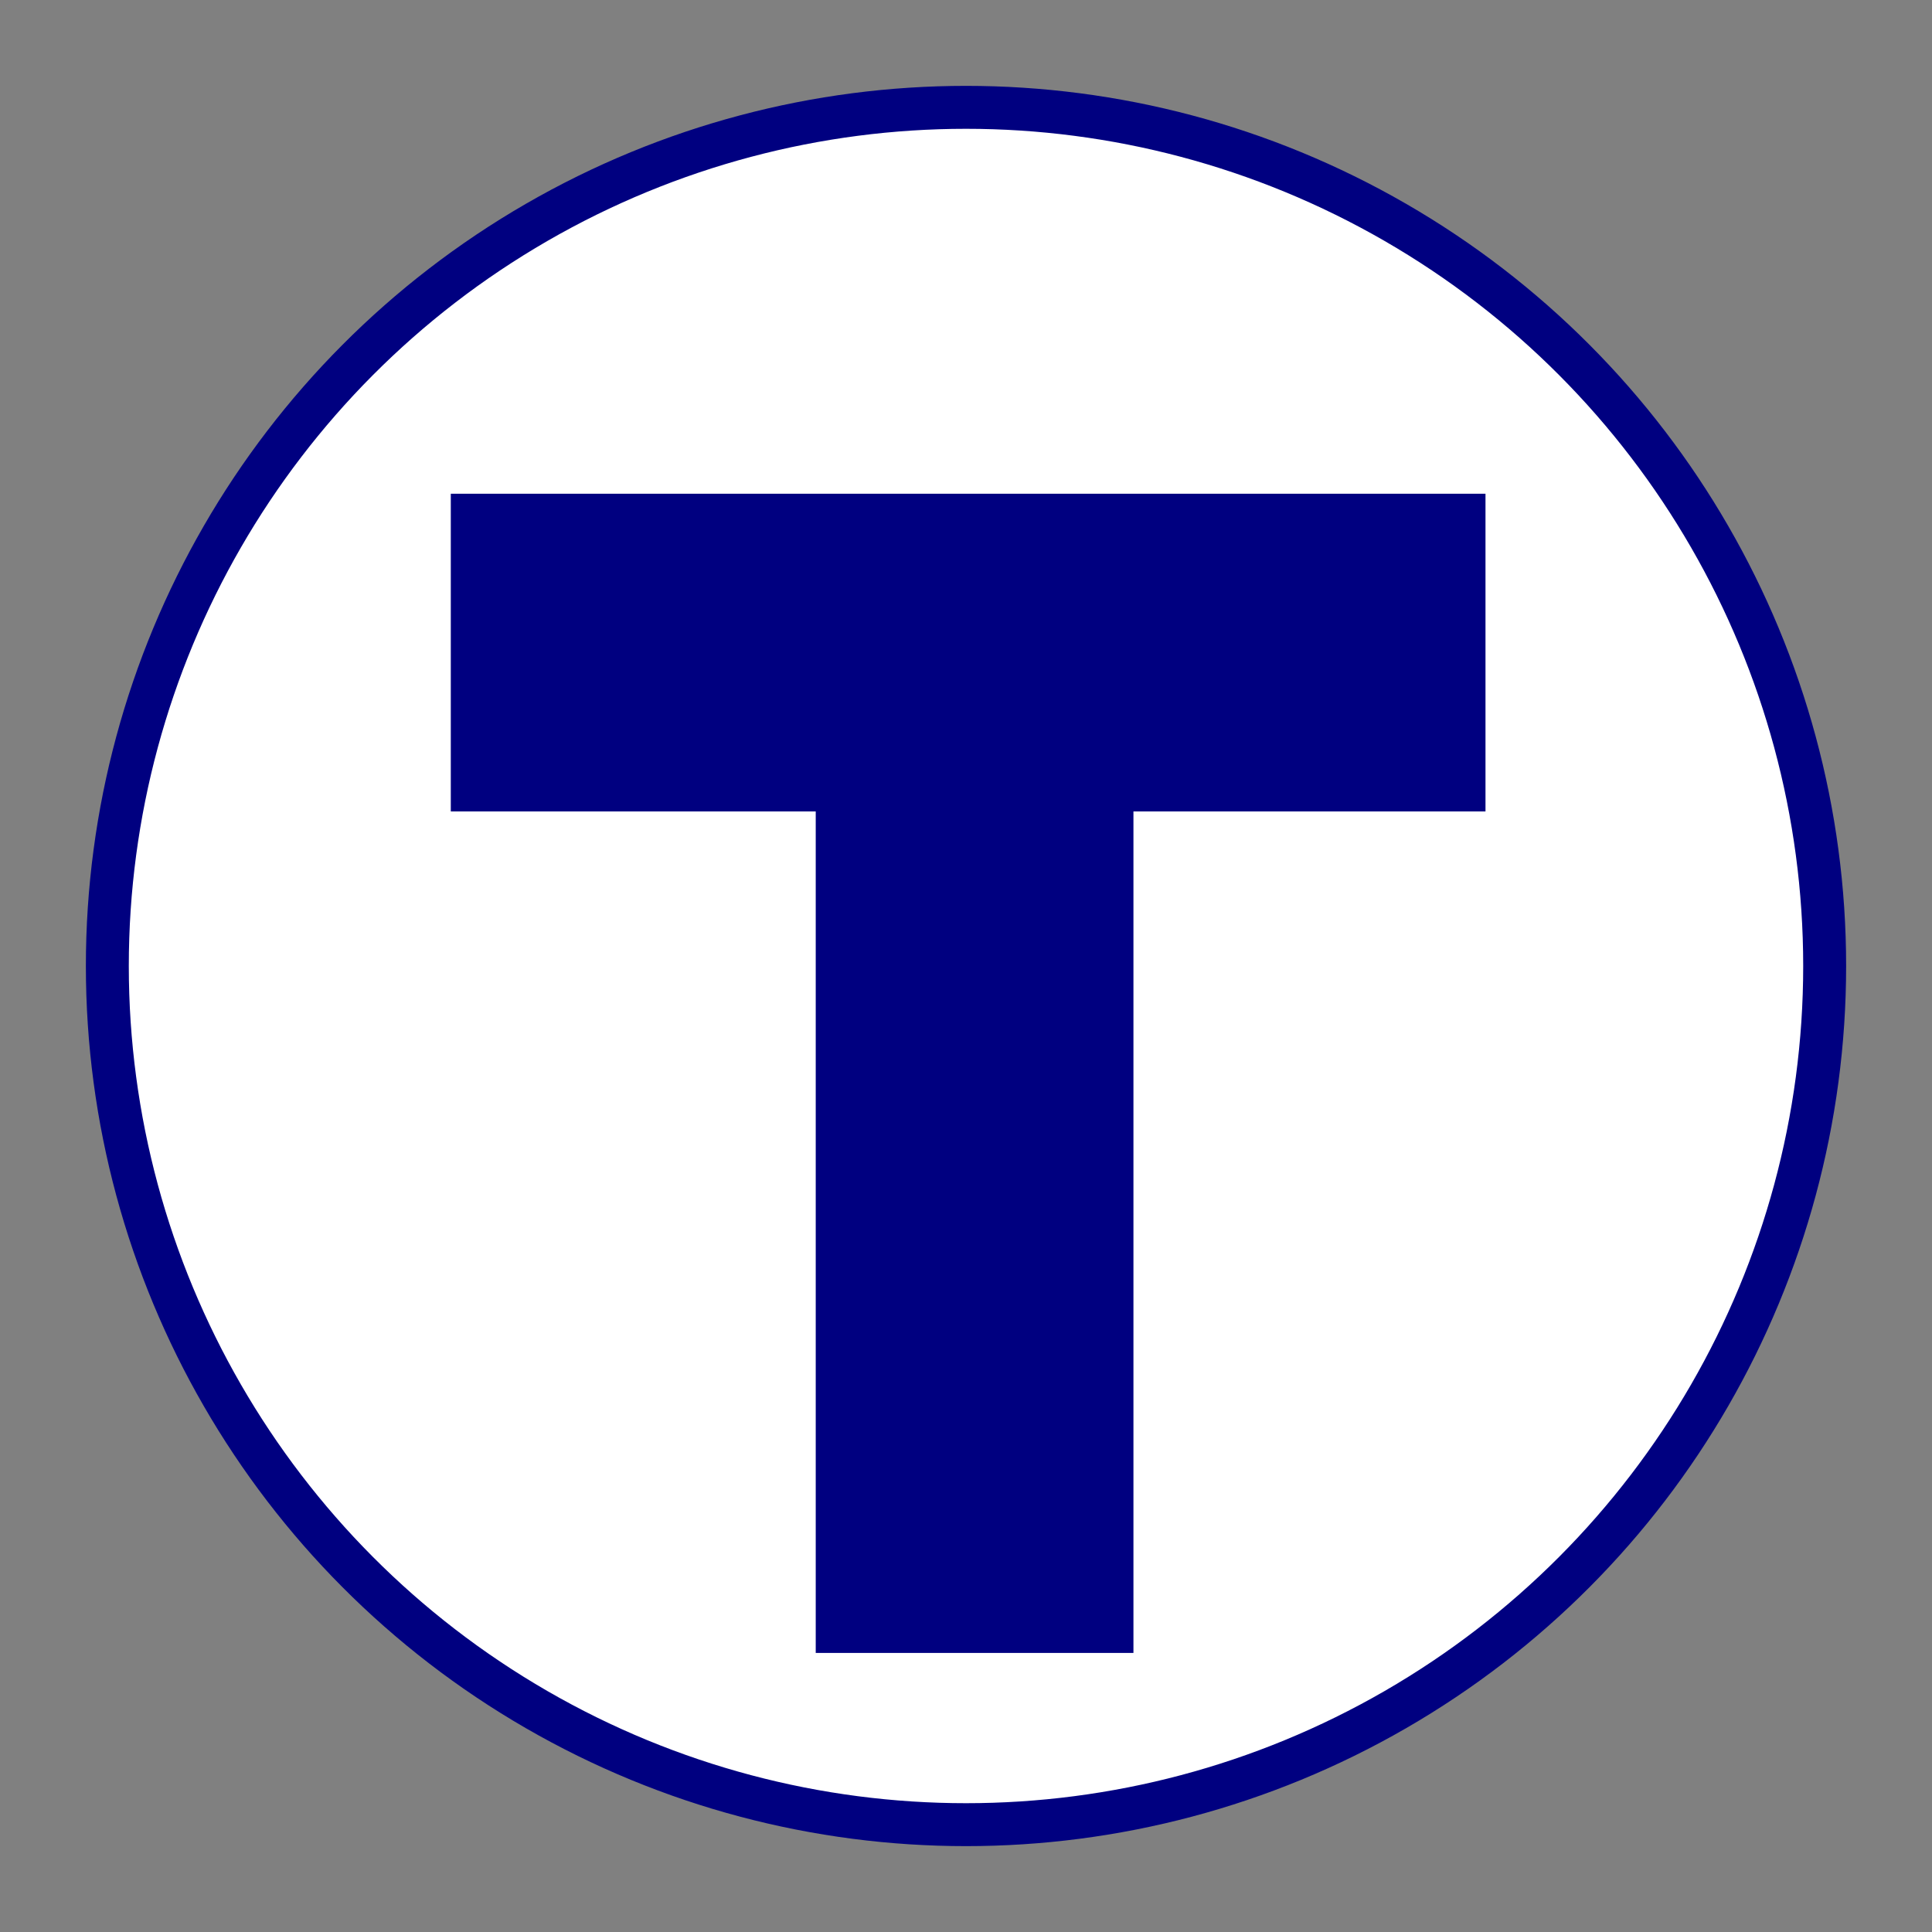
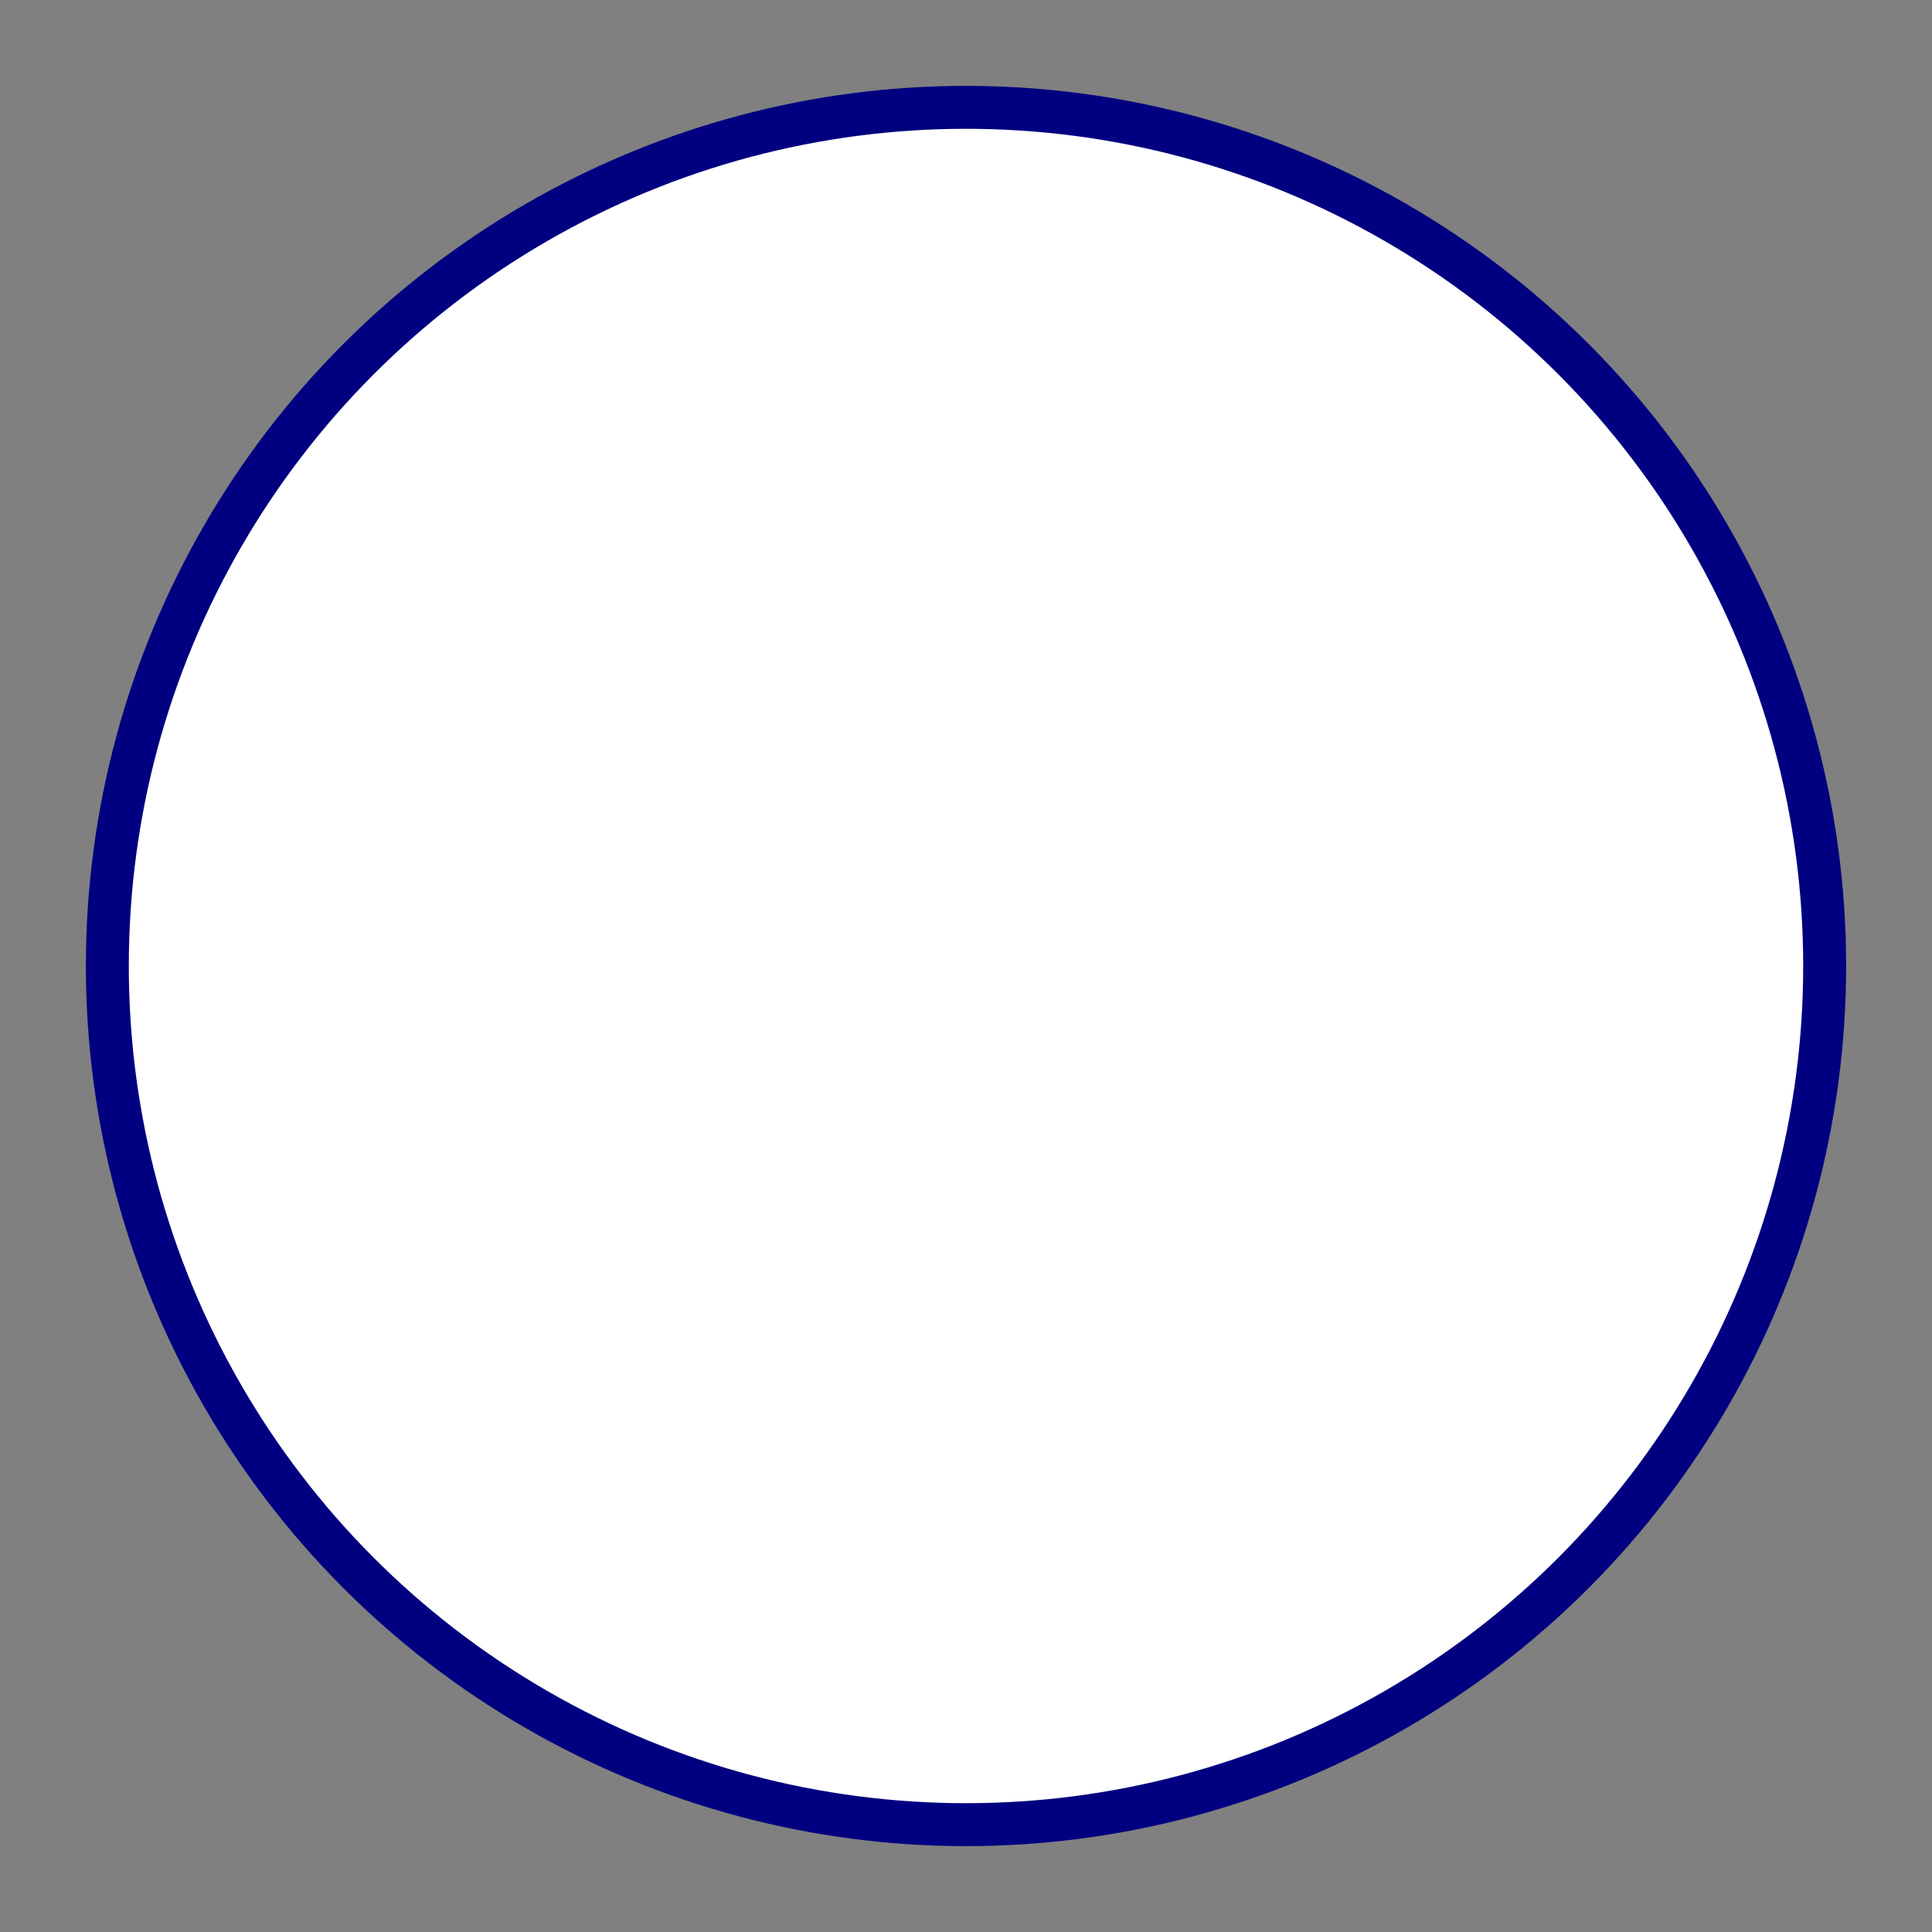
<svg xmlns="http://www.w3.org/2000/svg" width="450" height="450">
  <rect width="100%" height="100%" fill="#808080" stroke="none" />
  <circle cx="225" cy="225" r="200" style="fill:#fff;stroke:#000080;stroke-width:10" />
-   <path d="m 227,152 0,196 m -85,-196 167,0" style="stroke:#000080;stroke-width:74;stroke-linecap:square" />
</svg>